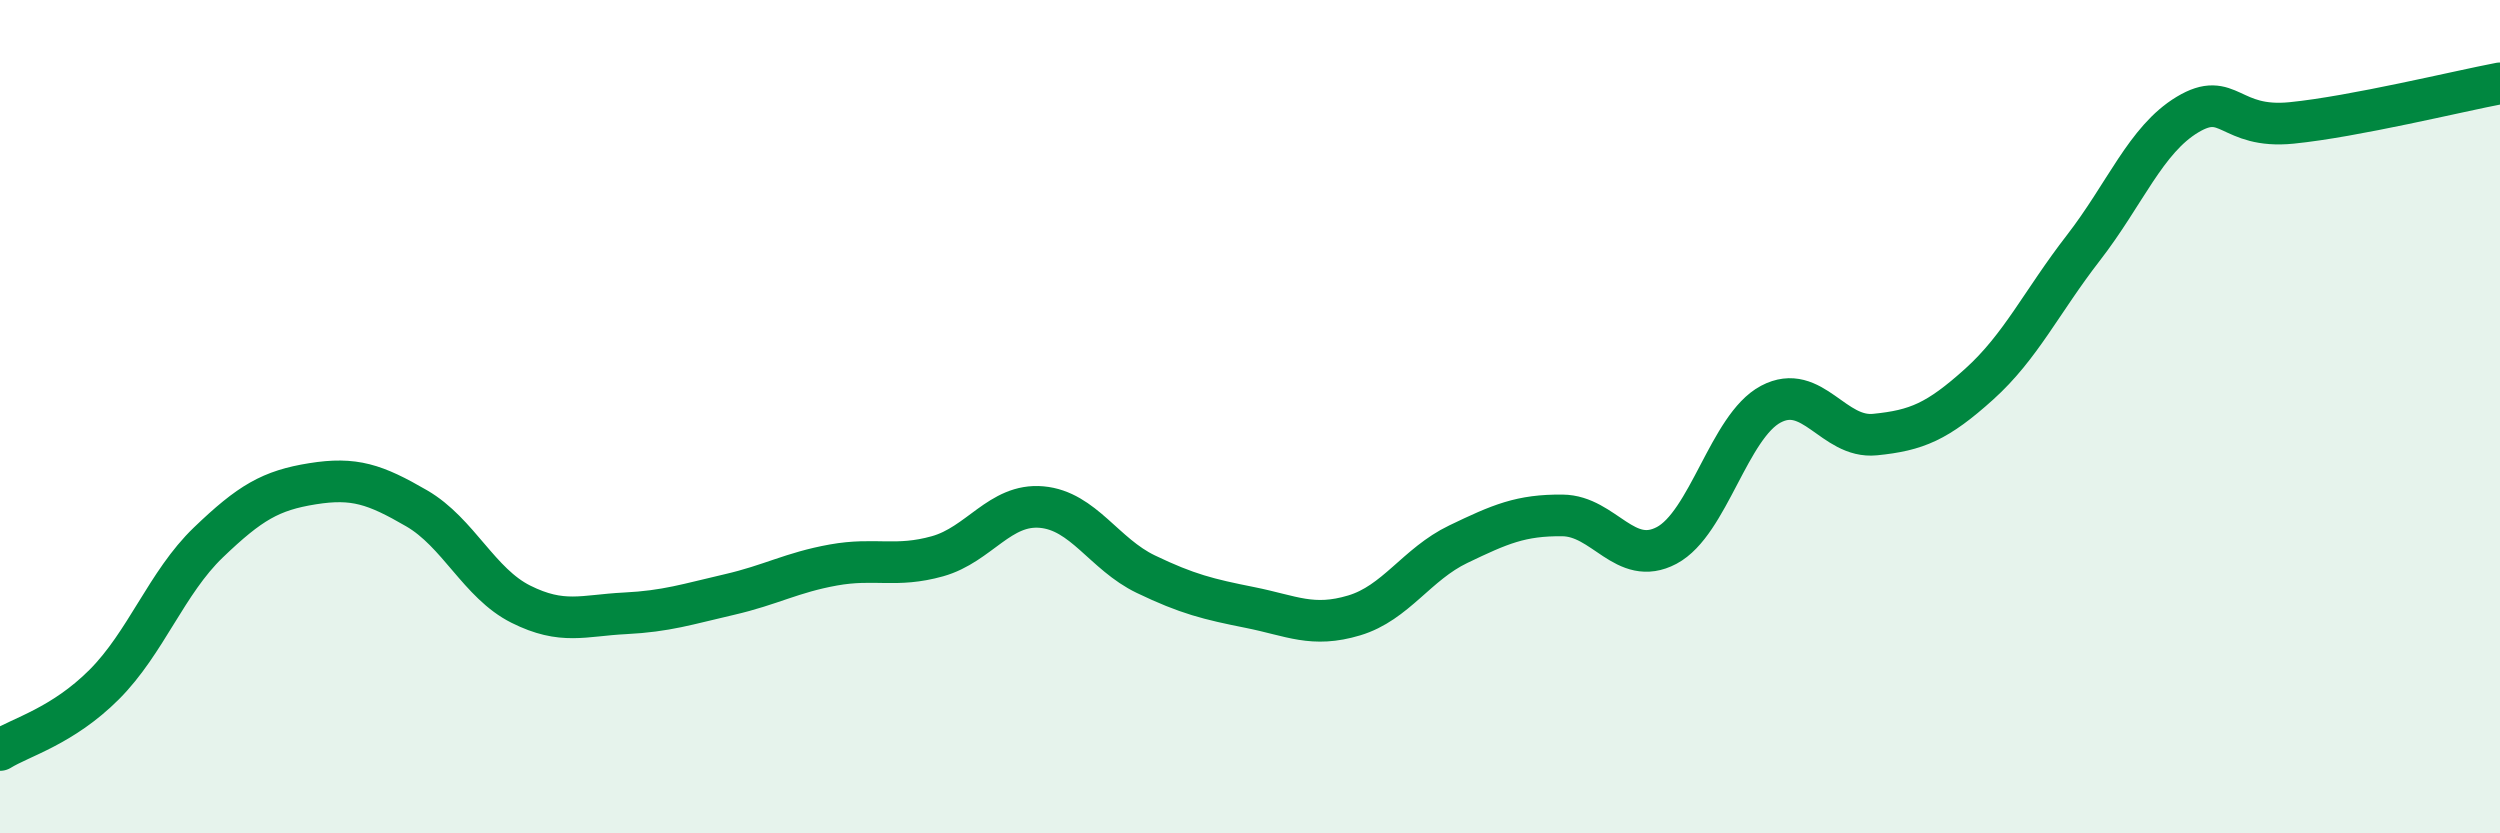
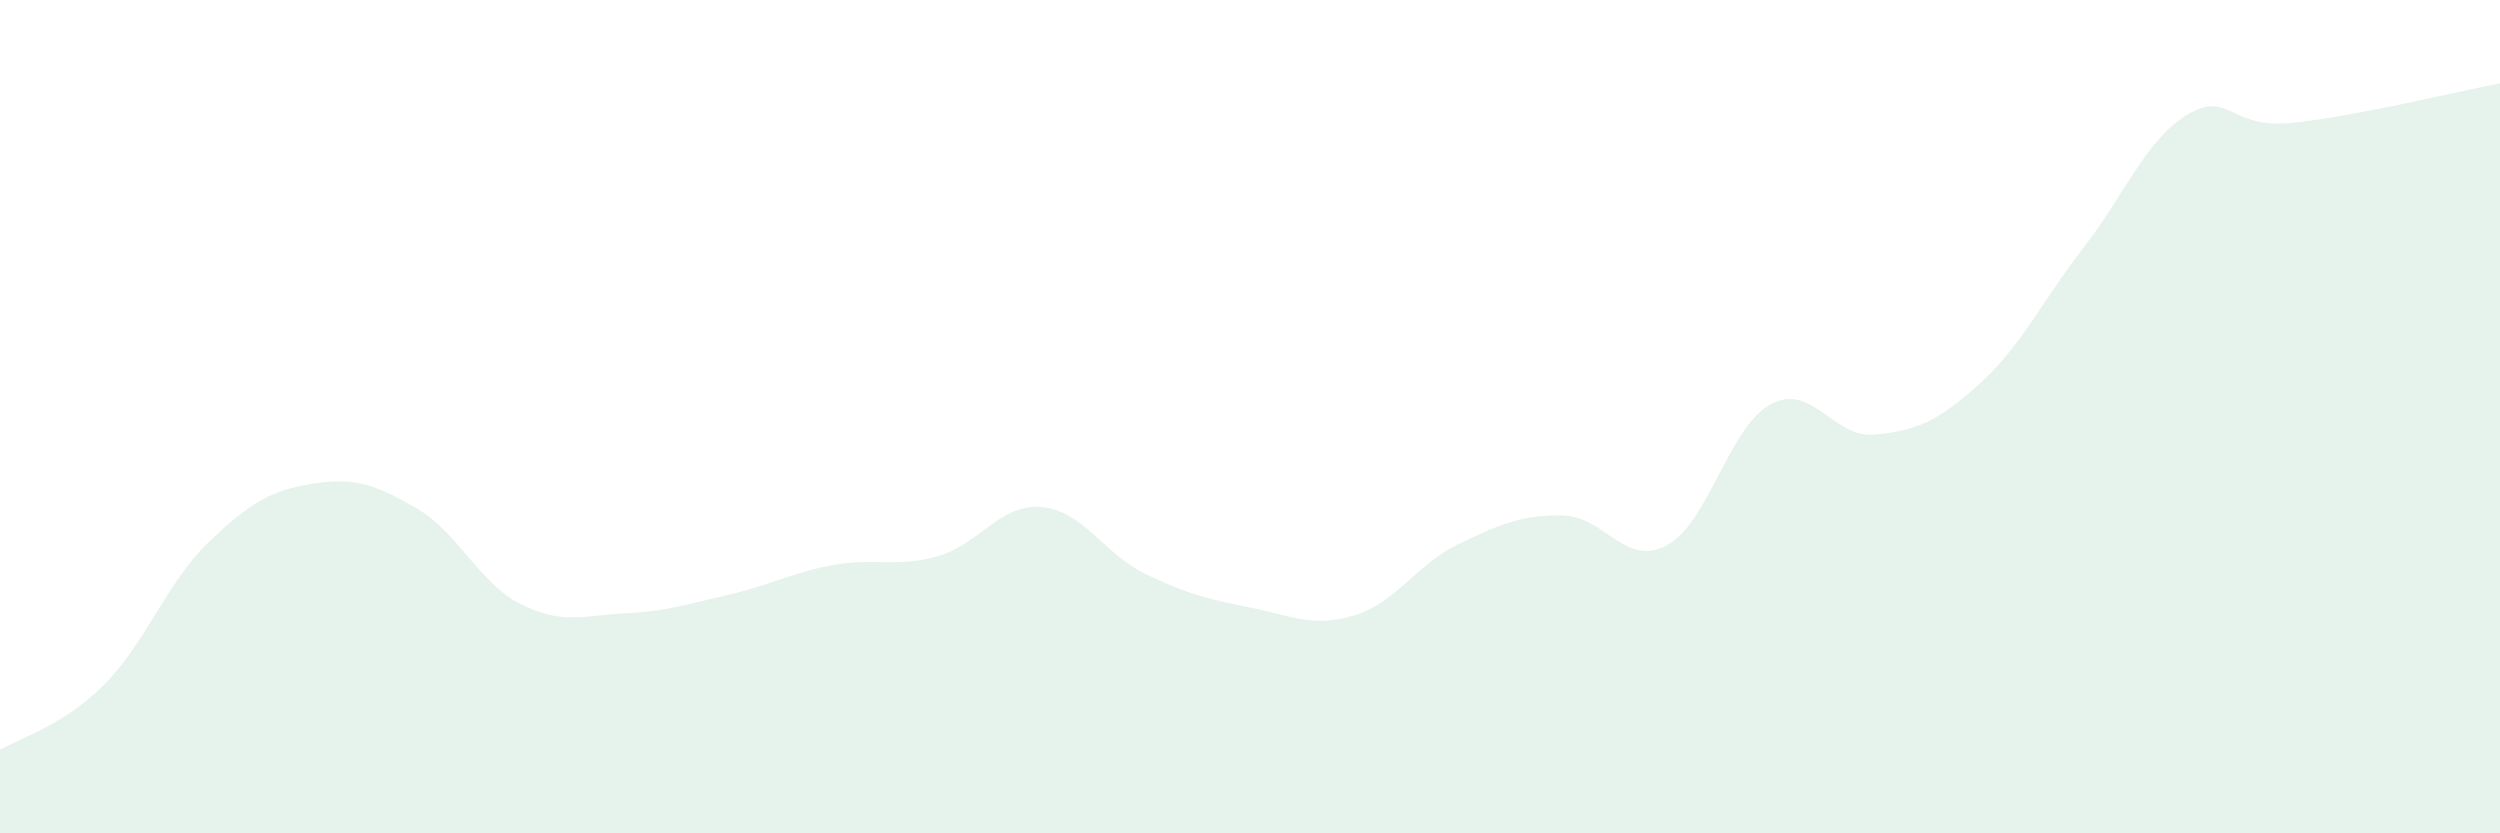
<svg xmlns="http://www.w3.org/2000/svg" width="60" height="20" viewBox="0 0 60 20">
  <path d="M 0,18 C 0.5,17.69 1.5,17.43 2.5,16.43 C 3.5,15.43 4,13.98 5,13.02 C 6,12.06 6.5,11.77 7.5,11.61 C 8.5,11.45 9,11.62 10,12.2 C 11,12.78 11.5,14 12.5,14.5 C 13.5,15 14,14.77 15,14.72 C 16,14.67 16.5,14.5 17.5,14.27 C 18.5,14.04 19,13.74 20,13.56 C 21,13.38 21.5,13.63 22.5,13.35 C 23.5,13.07 24,12.08 25,12.17 C 26,12.26 26.5,13.3 27.5,13.78 C 28.5,14.26 29,14.38 30,14.58 C 31,14.78 31.5,15.07 32.5,14.77 C 33.5,14.47 34,13.54 35,13.06 C 36,12.58 36.5,12.36 37.5,12.37 C 38.5,12.38 39,13.62 40,13.09 C 41,12.56 41.5,10.23 42.5,9.7 C 43.5,9.17 44,10.53 45,10.43 C 46,10.33 46.5,10.12 47.5,9.22 C 48.5,8.32 49,7.24 50,5.95 C 51,4.66 51.5,3.35 52.5,2.75 C 53.5,2.15 53.5,3.1 55,2.95 C 56.5,2.8 59,2.19 60,2L60 20L0 20Z" fill="#008740" opacity="0.1" stroke-linecap="round" stroke-linejoin="round" />
-   <path d="M 0,18 C 0.5,17.69 1.5,17.43 2.5,16.43 C 3.5,15.43 4,13.98 5,13.02 C 6,12.06 6.5,11.77 7.5,11.61 C 8.5,11.45 9,11.62 10,12.2 C 11,12.78 11.5,14 12.5,14.5 C 13.5,15 14,14.77 15,14.72 C 16,14.67 16.5,14.5 17.5,14.27 C 18.5,14.04 19,13.74 20,13.56 C 21,13.38 21.5,13.63 22.5,13.35 C 23.5,13.07 24,12.08 25,12.17 C 26,12.26 26.5,13.3 27.5,13.78 C 28.5,14.26 29,14.38 30,14.58 C 31,14.78 31.5,15.07 32.5,14.77 C 33.5,14.47 34,13.54 35,13.06 C 36,12.58 36.5,12.36 37.5,12.37 C 38.5,12.38 39,13.62 40,13.09 C 41,12.56 41.5,10.23 42.5,9.7 C 43.5,9.17 44,10.53 45,10.43 C 46,10.33 46.5,10.12 47.5,9.22 C 48.5,8.32 49,7.24 50,5.95 C 51,4.66 51.5,3.35 52.5,2.75 C 53.5,2.15 53.5,3.1 55,2.95 C 56.5,2.8 59,2.19 60,2" stroke="#008740" stroke-width="1" fill="none" stroke-linecap="round" stroke-linejoin="round" />
</svg>